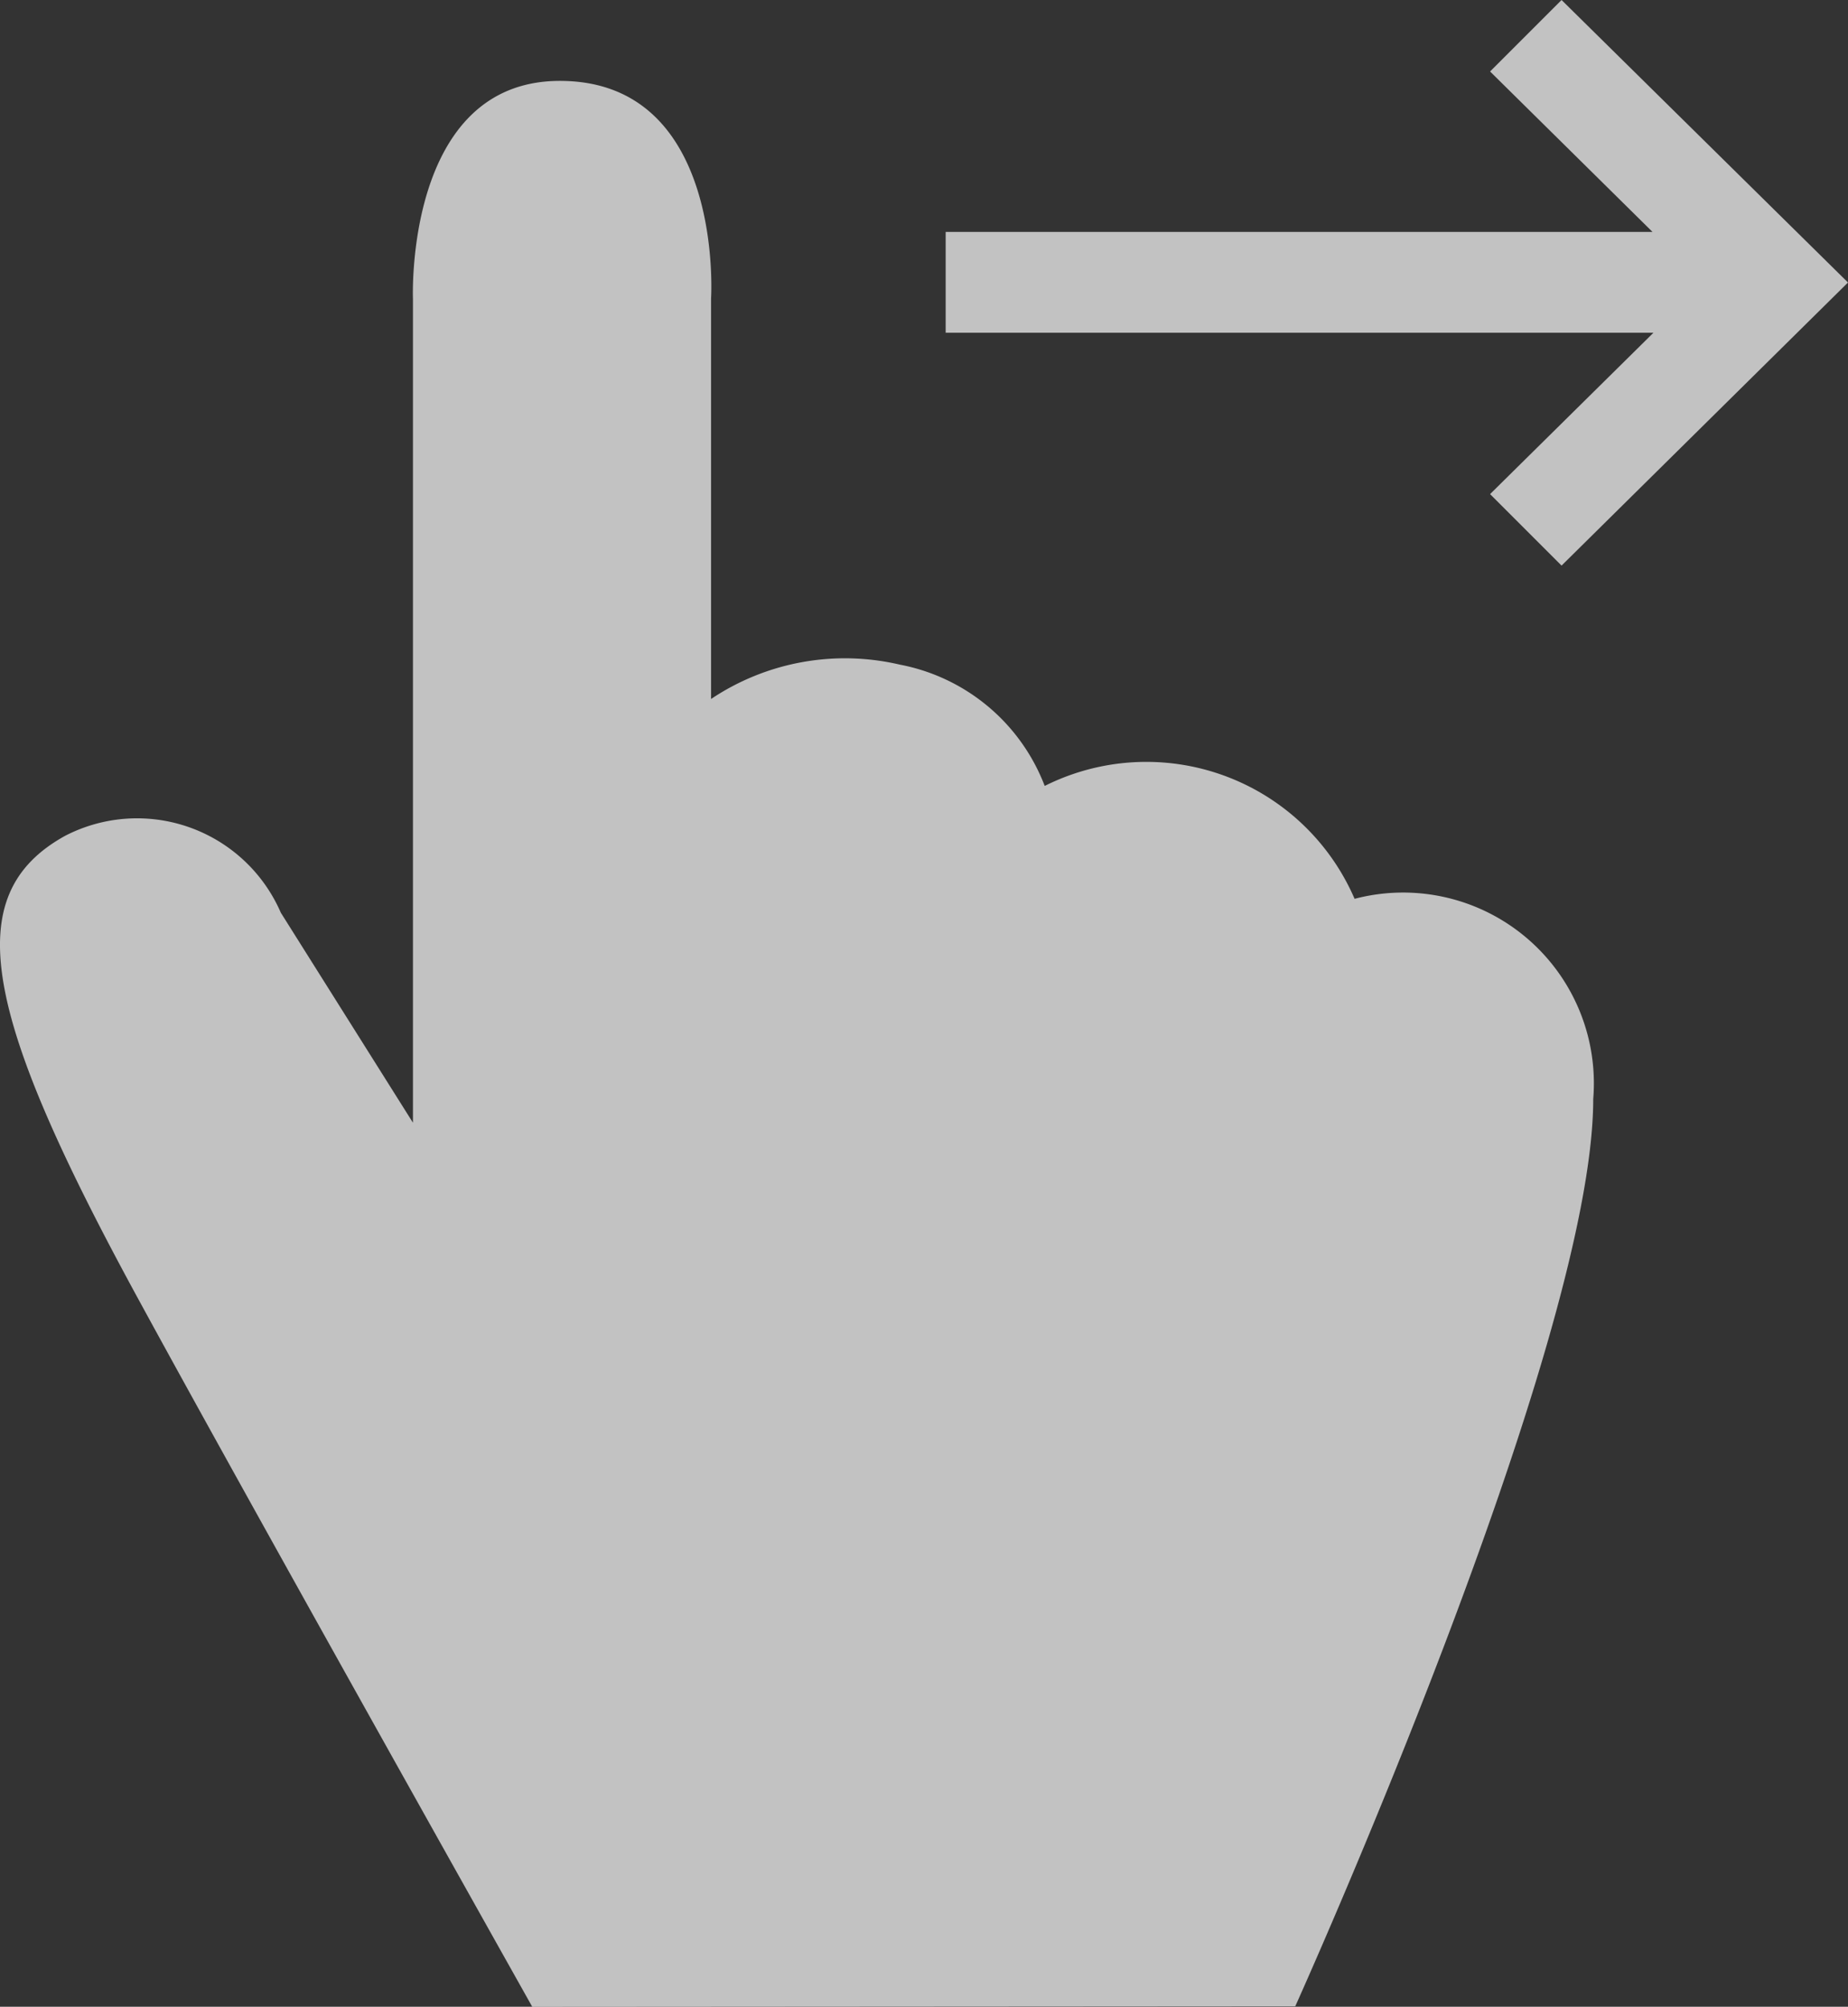
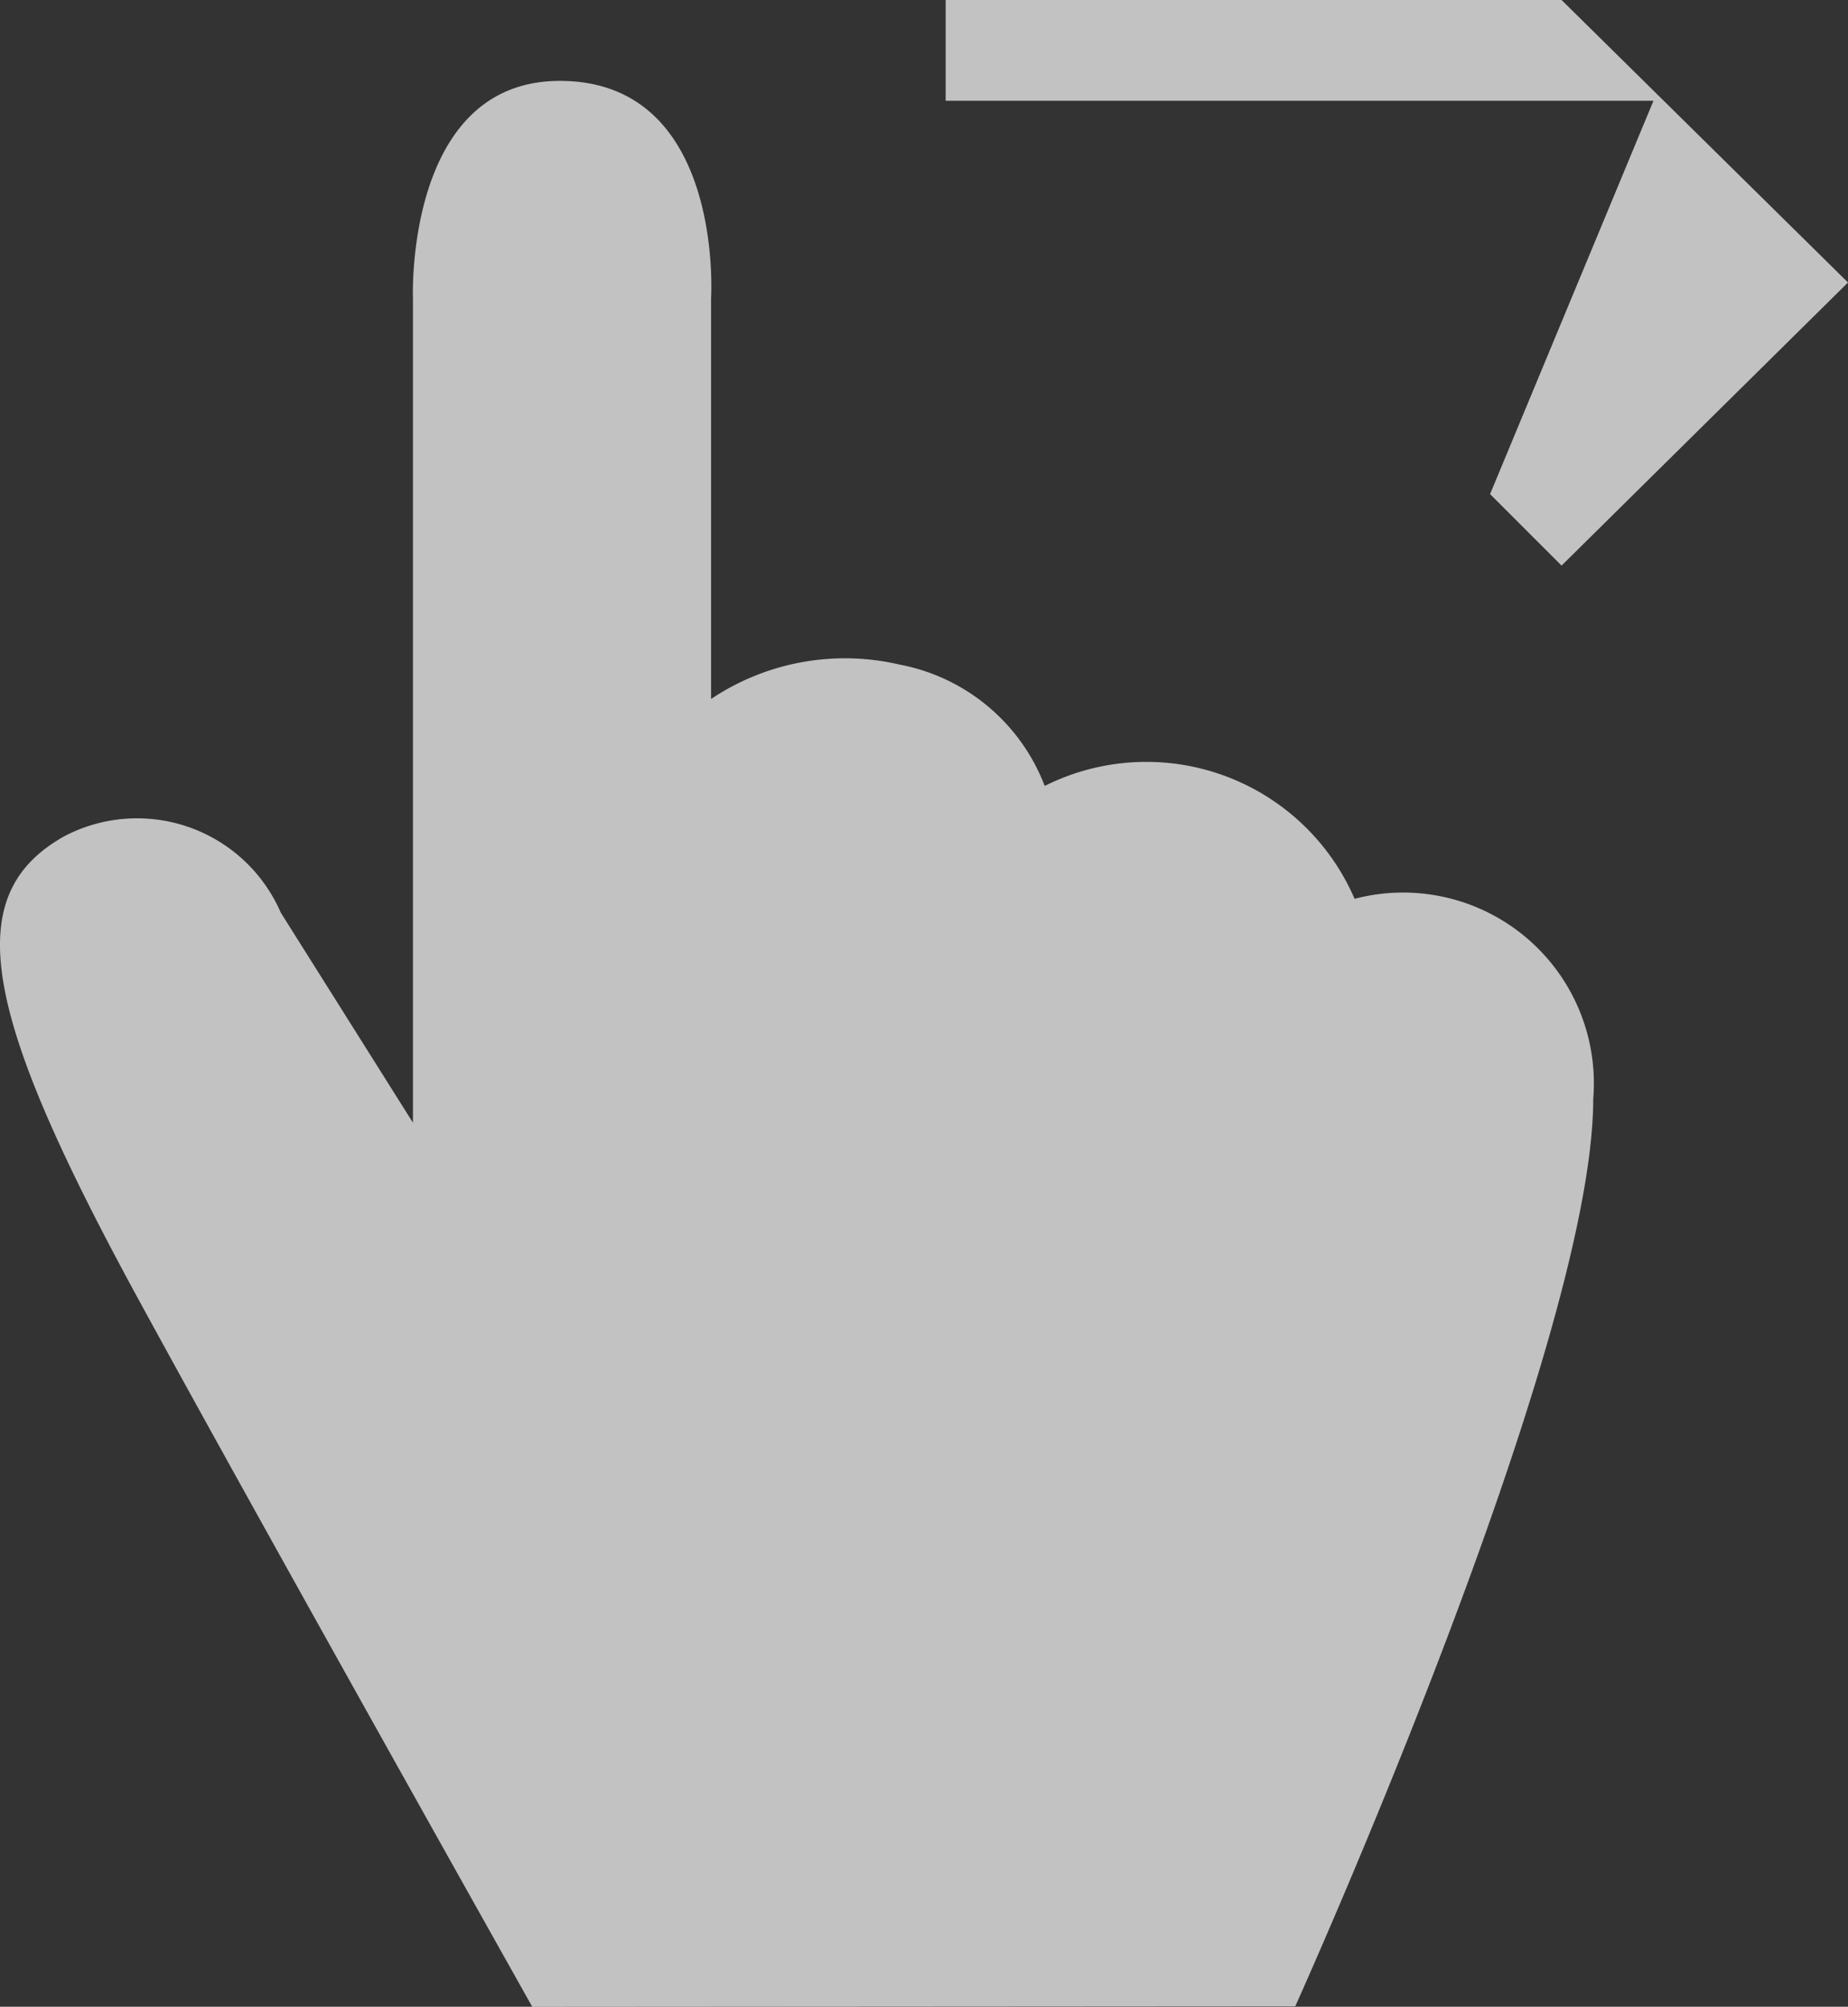
<svg xmlns="http://www.w3.org/2000/svg" width="22" height="23.889" viewBox="0 0 22 23.889">
  <rect x="0" y="0" width="22" height="23.889" fill="#333333" stroke="none" />
-   <path id="palec" d="M24.578,24.389s-3.3-5.874-4.686-8.418c-1.846-3.386-2.151-4.815-.875-5.521a1.865,1.865,0,0,1,2.568.915l1.573,2.5V4.055s-.1-2.592,1.749-2.592c1.966,0,1.8,2.592,1.8,2.592V8.821a2.865,2.865,0,0,1,2.247-.409,2.309,2.309,0,0,1,1.725,1.444A2.7,2.7,0,0,1,34.368,11.2a2.271,2.271,0,0,1,2.841,2.383c0,2.945-3.547,10.8-3.547,10.8ZM36.832.5l-.851.851,1.934,1.91H29.5v1.2h8.426L35.981,6.382l.851.851,3.41-3.37Z" transform="translate(-18.242 -0.5)" fill="#fff" opacity="0.7" />
+   <path id="palec" d="M24.578,24.389s-3.3-5.874-4.686-8.418c-1.846-3.386-2.151-4.815-.875-5.521a1.865,1.865,0,0,1,2.568.915l1.573,2.5V4.055s-.1-2.592,1.749-2.592c1.966,0,1.8,2.592,1.8,2.592V8.821a2.865,2.865,0,0,1,2.247-.409,2.309,2.309,0,0,1,1.725,1.444A2.7,2.7,0,0,1,34.368,11.2a2.271,2.271,0,0,1,2.841,2.383c0,2.945-3.547,10.8-3.547,10.8ZM36.832.5H29.5v1.2h8.426L35.981,6.382l.851.851,3.41-3.37Z" transform="translate(-18.242 -0.5)" fill="#fff" opacity="0.7" />
</svg>